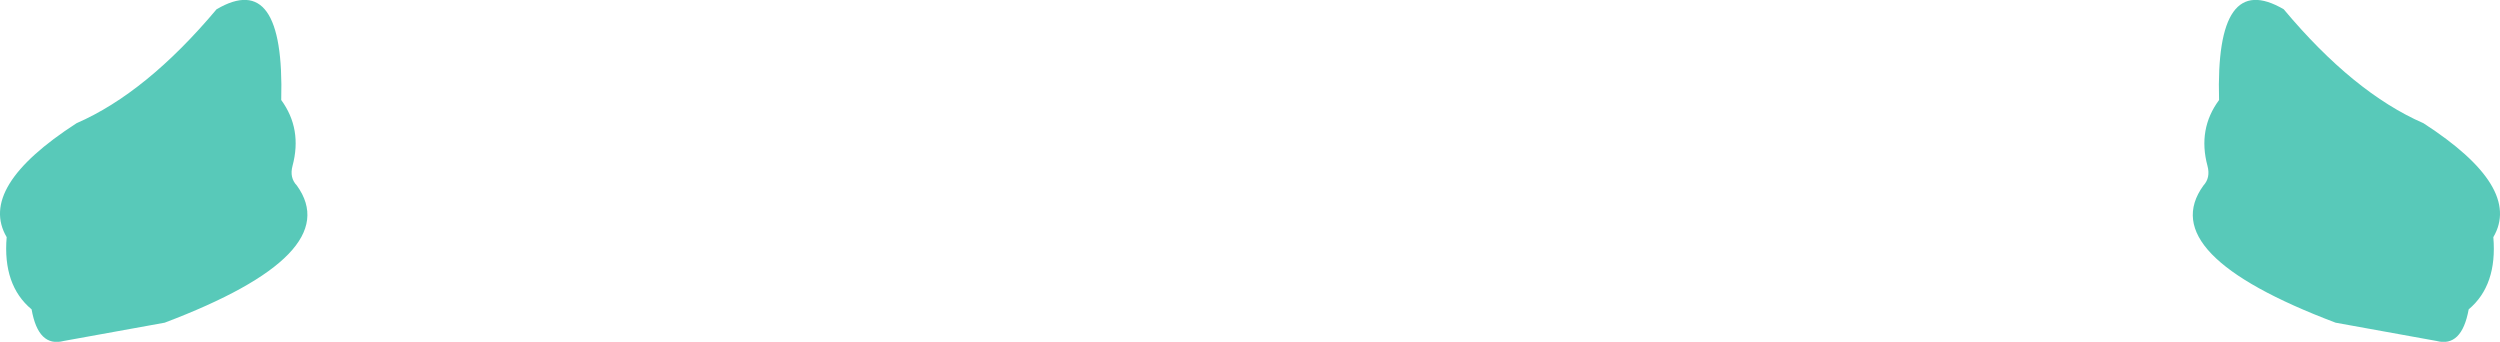
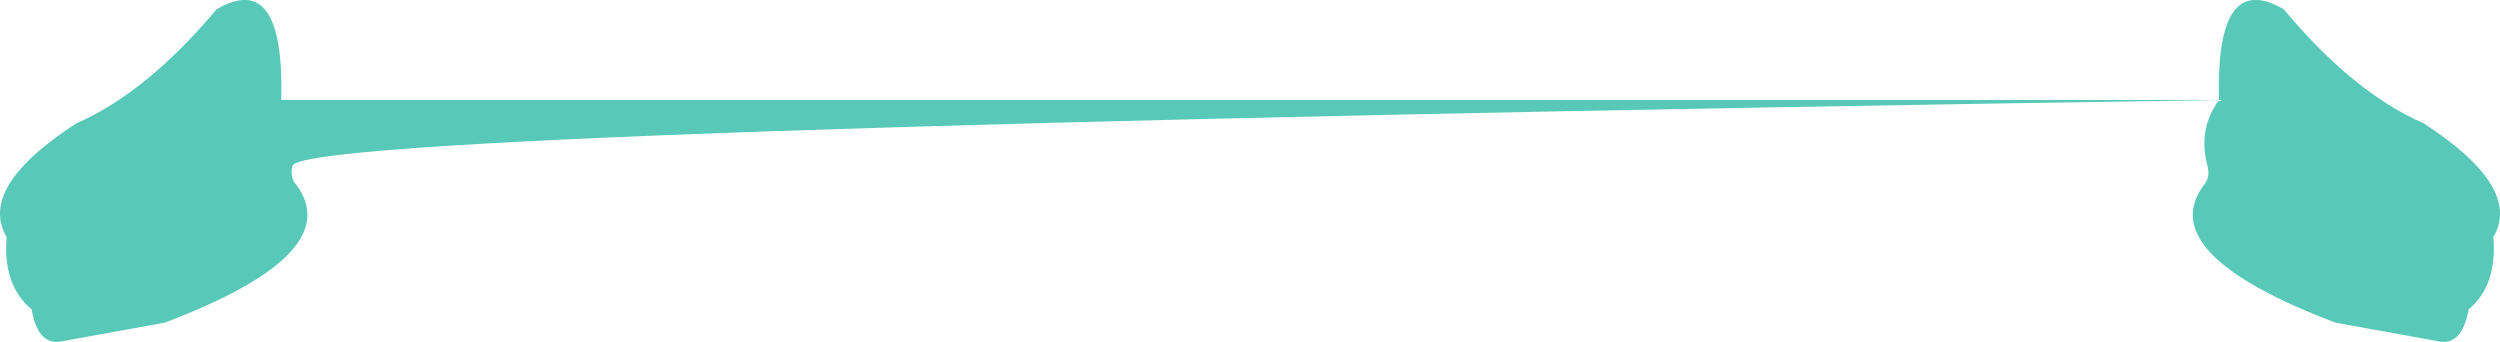
<svg xmlns="http://www.w3.org/2000/svg" height="58.95px" width="431.15px">
  <g transform="matrix(1.0, 0.0, 0.0, 1.0, 215.55, -81.05)">
-     <path d="M167.15 98.3 Q166.5 75.75 178.3 82.65 190.35 97.05 202.4 102.3 219.5 113.35 214.45 121.95 215.15 130.25 210.2 134.4 209.0 141.0 204.65 139.85 L187.25 136.7 Q155.9 124.85 164.45 113.05 165.7 111.7 165.15 109.65 163.45 103.3 167.15 98.3 M-167.05 98.3 Q-163.4 103.3 -165.1 109.65 -165.65 111.7 -164.35 113.05 -155.85 124.85 -187.15 136.7 L-204.55 139.85 Q-208.95 141.0 -210.1 134.4 -215.1 130.25 -214.4 121.95 -219.45 113.35 -202.35 102.3 -190.3 97.05 -178.2 82.65 -166.45 75.75 -167.05 98.3" fill="#58c9b9" fill-rule="evenodd" stroke="none" />
+     <path d="M167.15 98.3 Q166.5 75.75 178.3 82.65 190.35 97.05 202.4 102.3 219.5 113.35 214.45 121.95 215.15 130.25 210.2 134.4 209.0 141.0 204.65 139.85 L187.25 136.7 Q155.9 124.85 164.45 113.05 165.7 111.7 165.15 109.65 163.45 103.3 167.15 98.3 Q-163.4 103.3 -165.1 109.65 -165.65 111.7 -164.35 113.05 -155.85 124.85 -187.15 136.7 L-204.55 139.85 Q-208.95 141.0 -210.1 134.4 -215.1 130.25 -214.4 121.95 -219.45 113.35 -202.35 102.3 -190.3 97.05 -178.2 82.65 -166.45 75.75 -167.05 98.3" fill="#58c9b9" fill-rule="evenodd" stroke="none" />
  </g>
</svg>